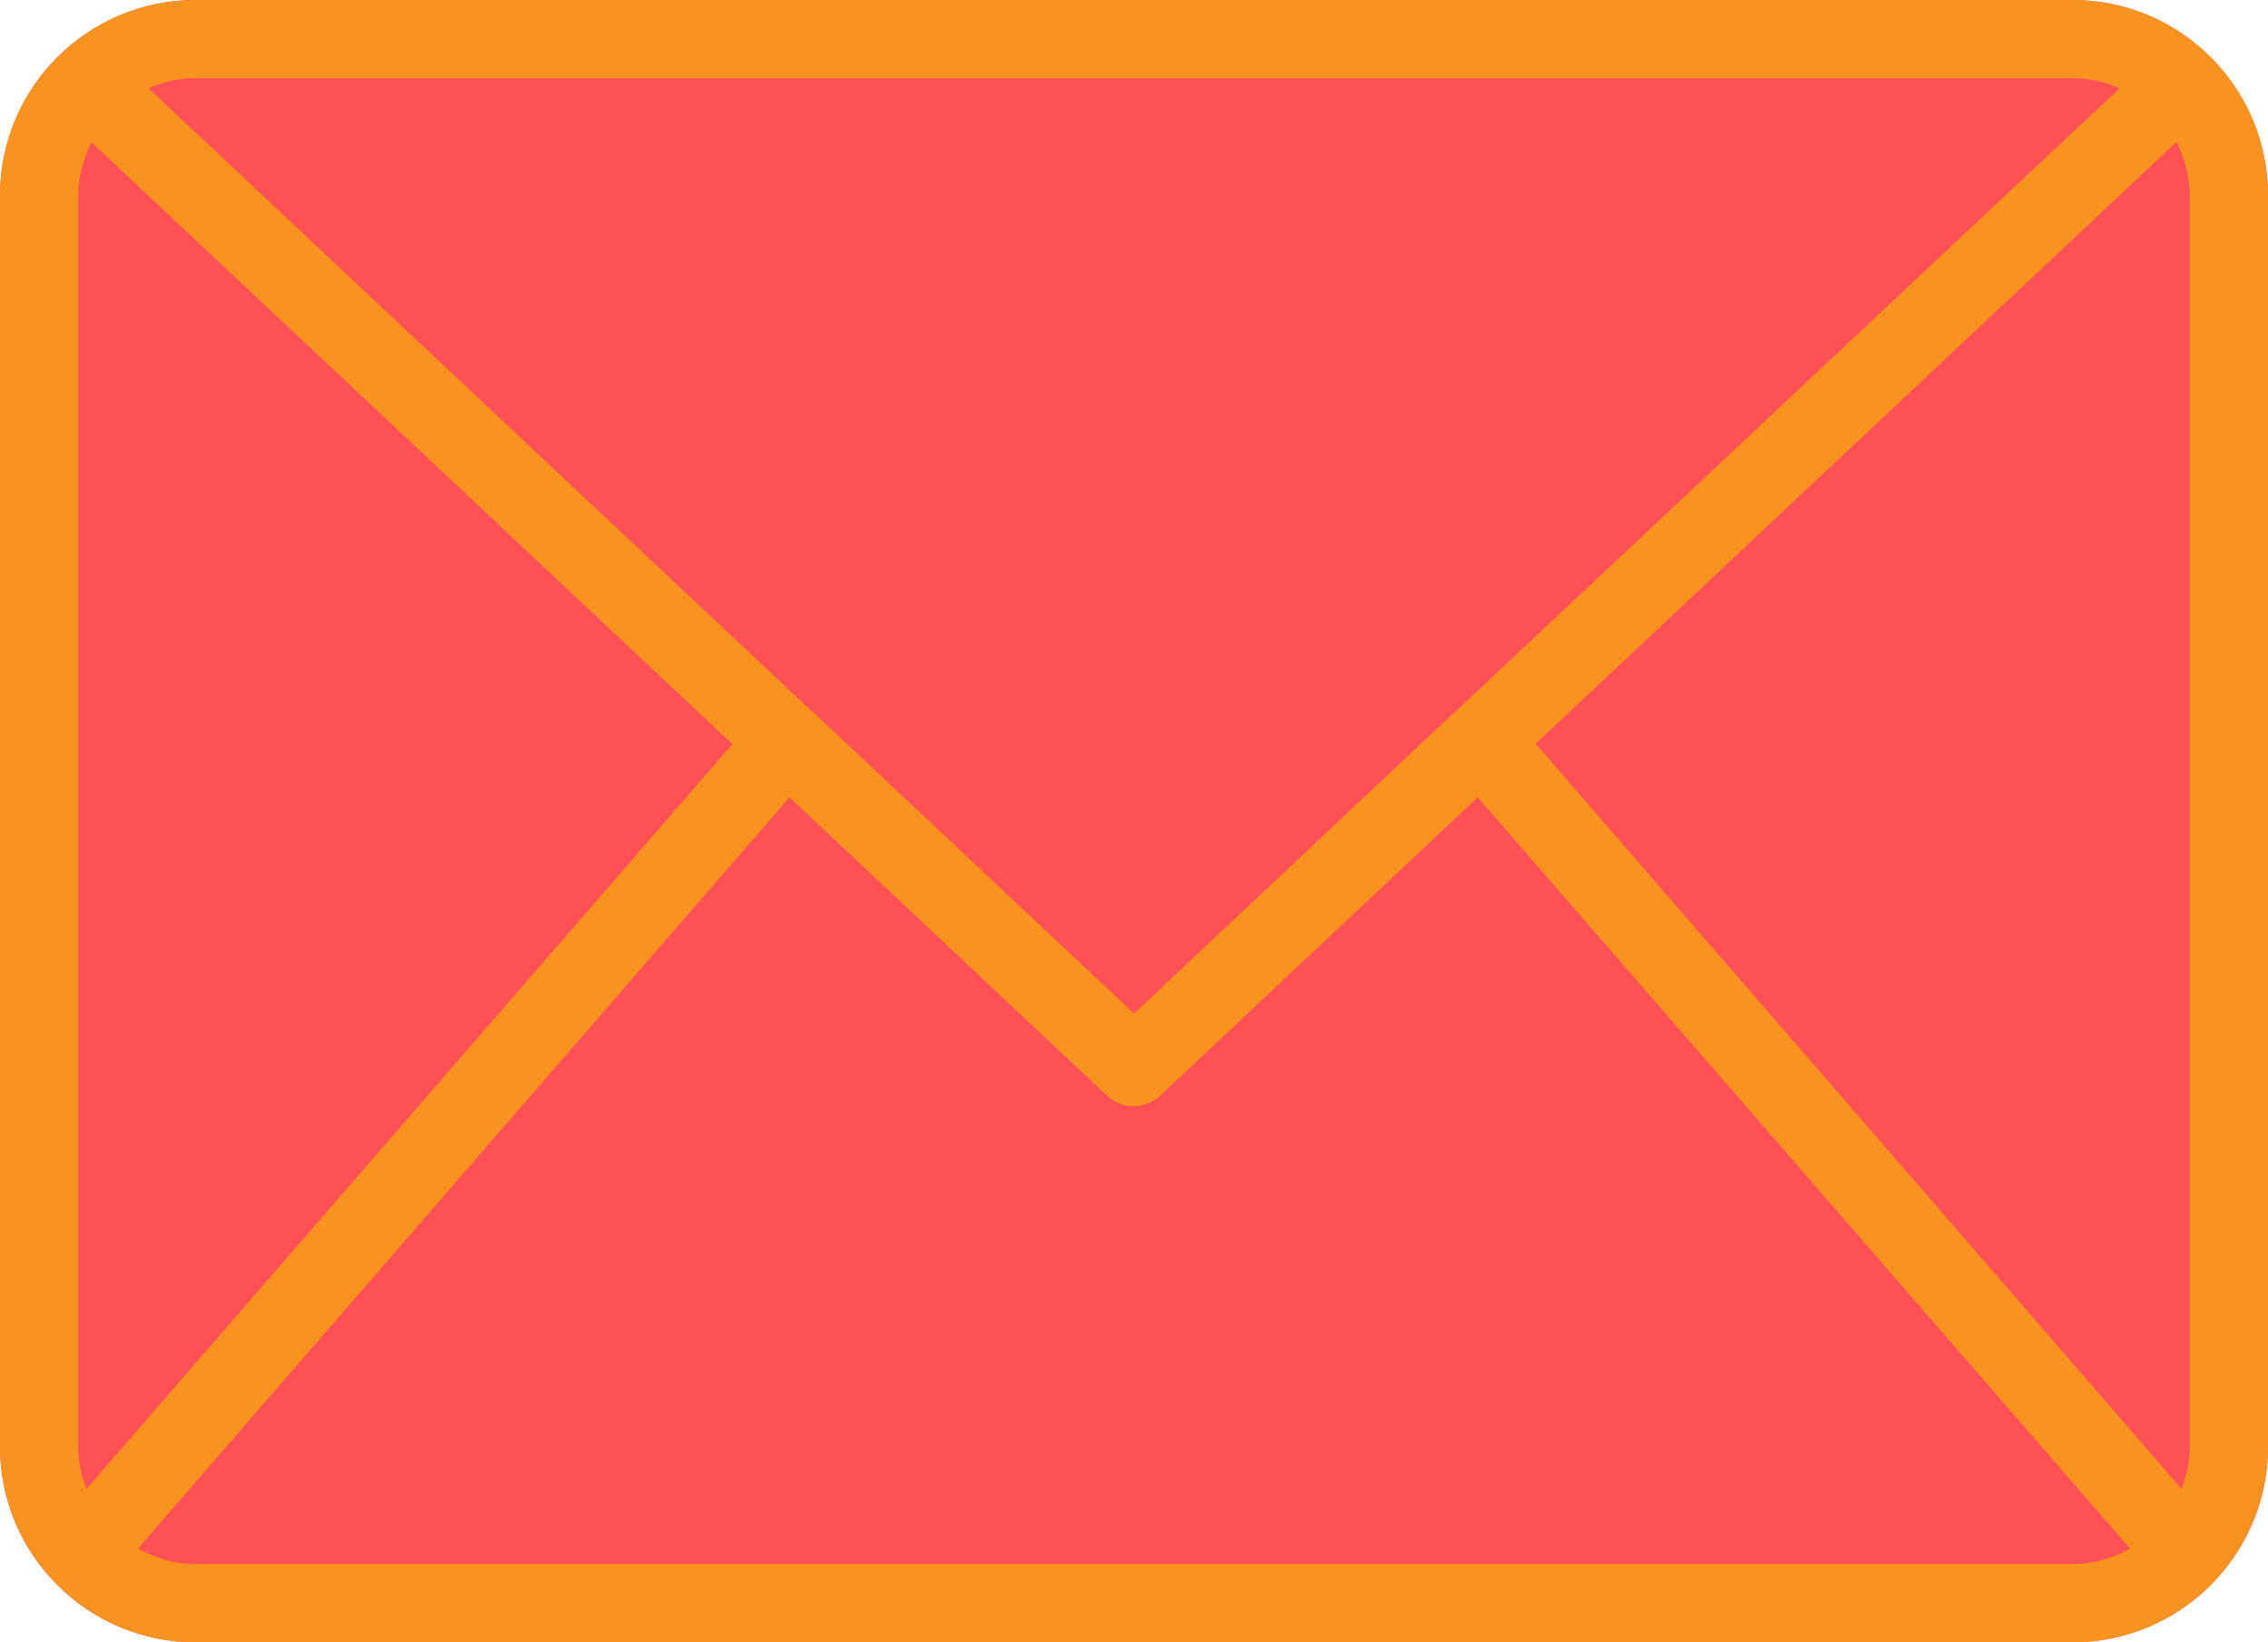
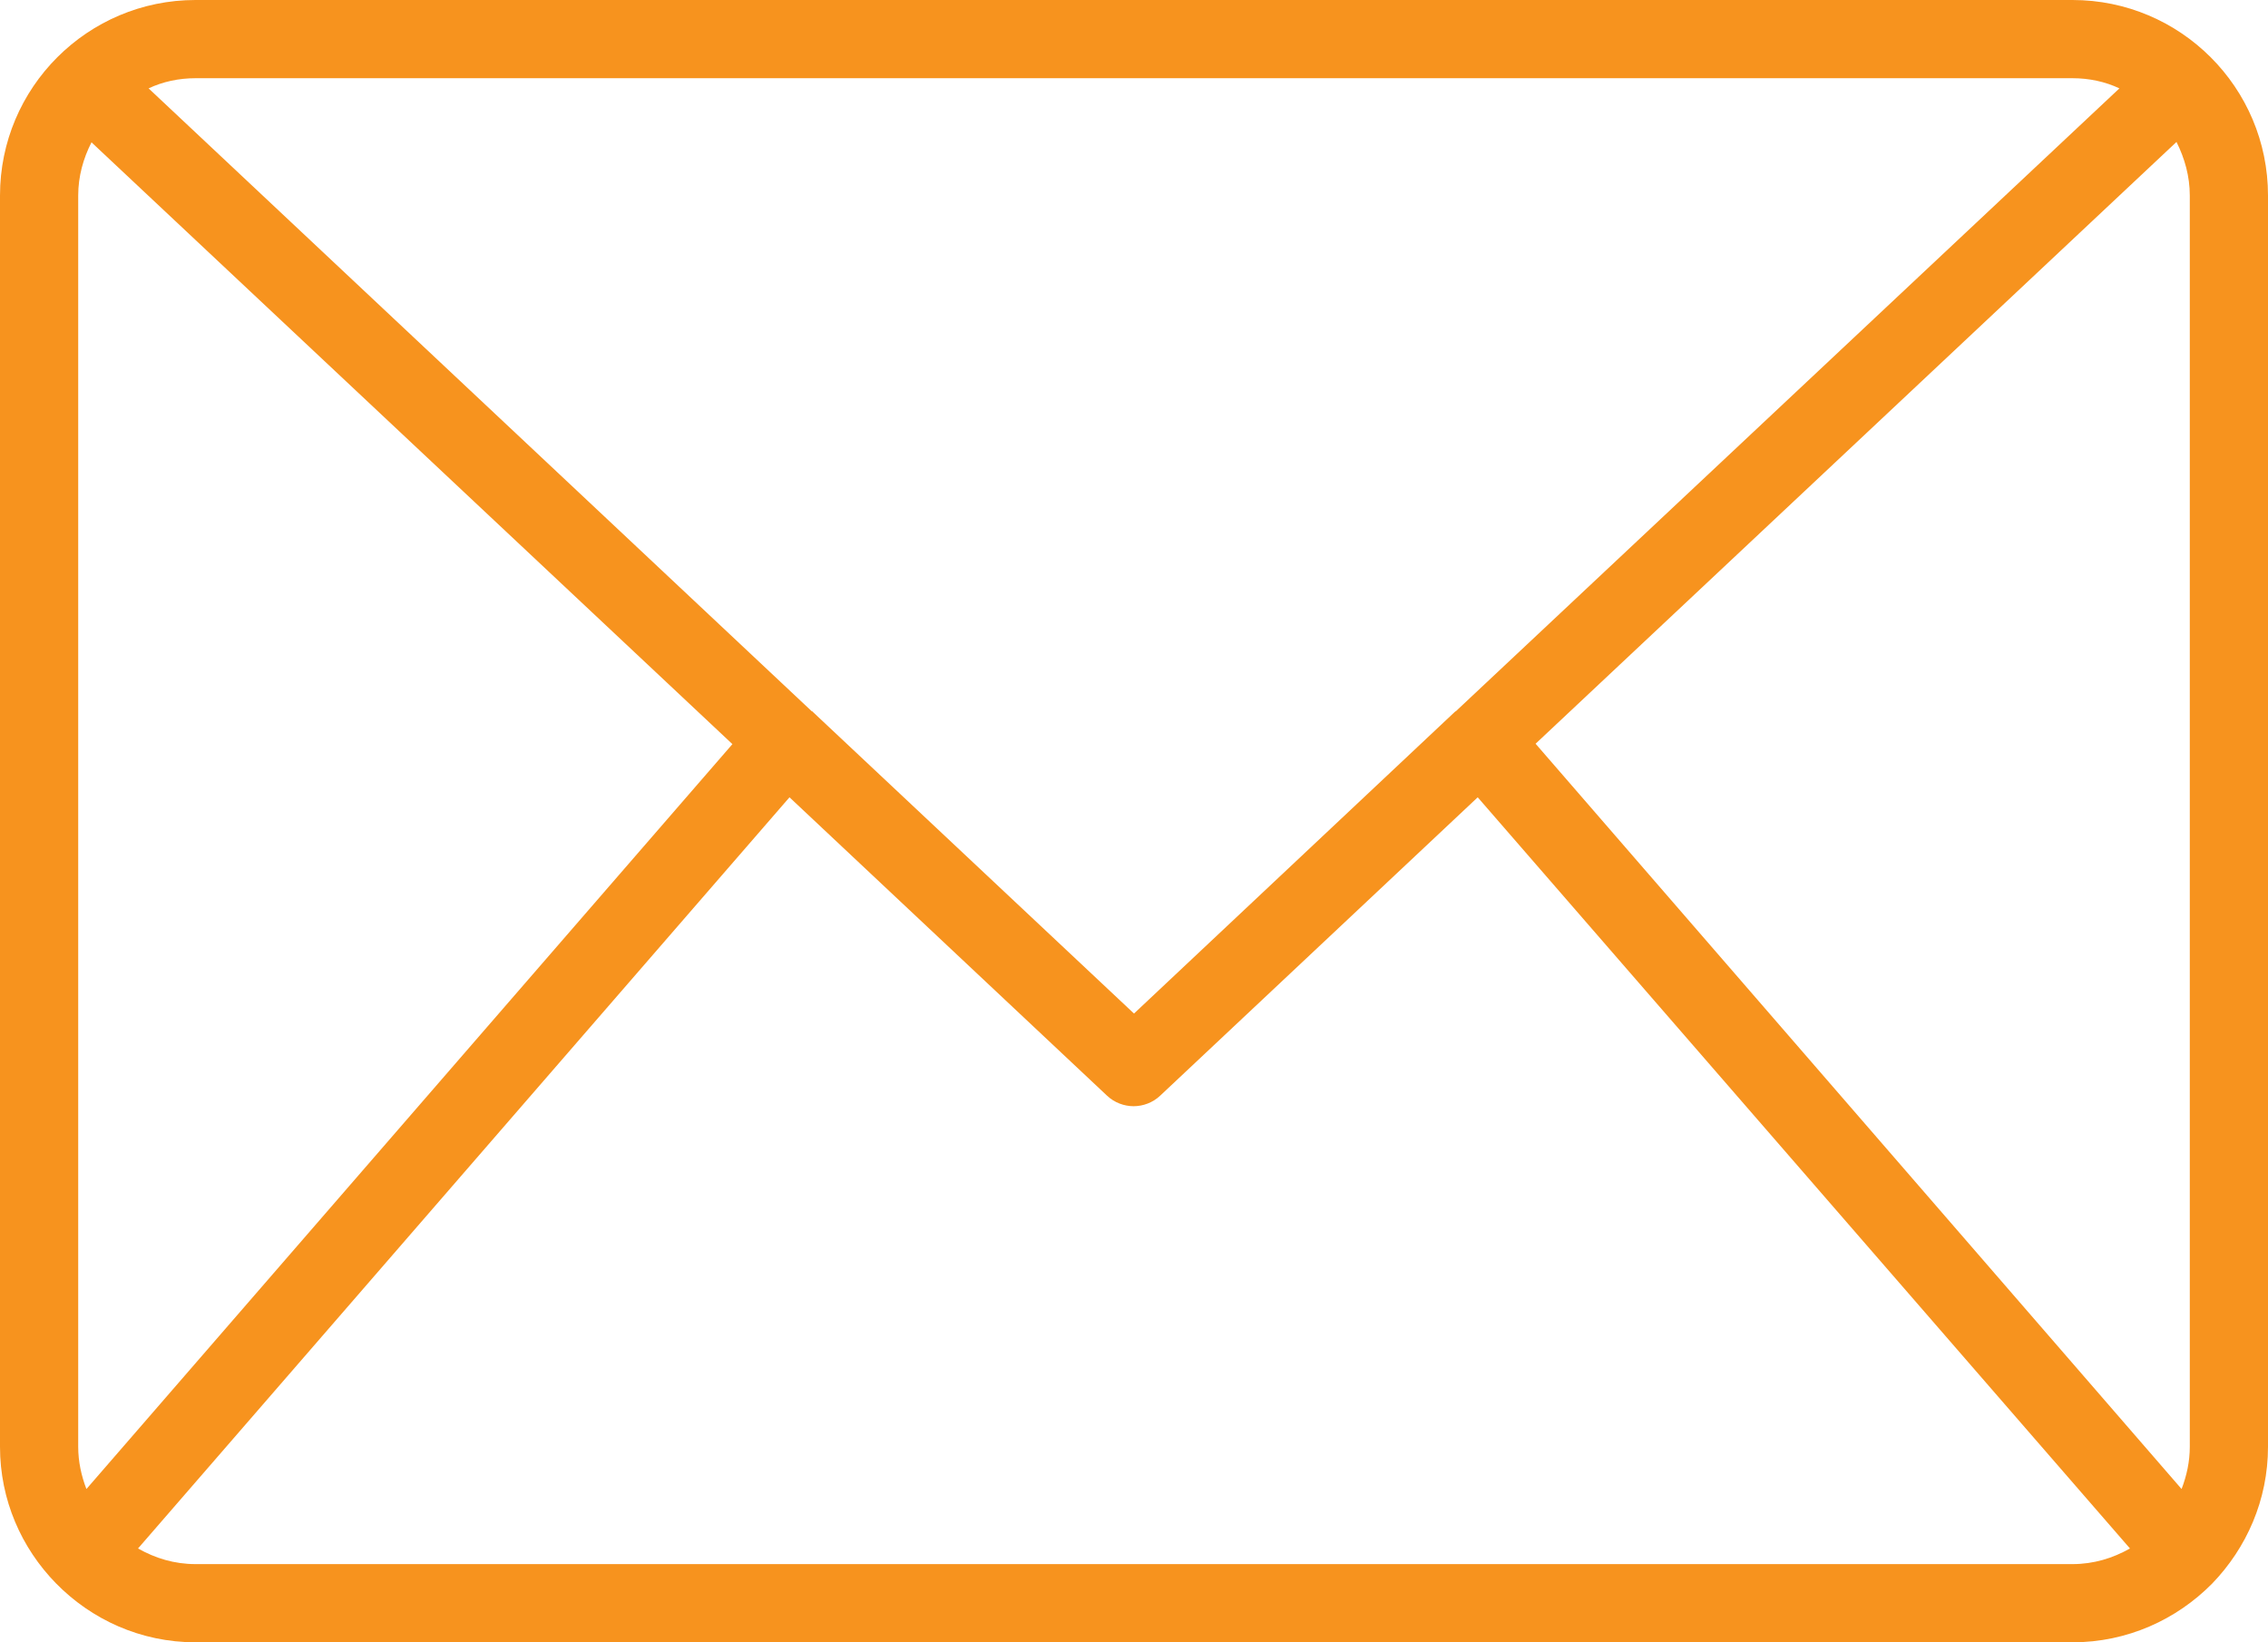
<svg xmlns="http://www.w3.org/2000/svg" fill="#000000" height="42" preserveAspectRatio="xMidYMid meet" version="1" viewBox="3.0 11.0 58.0 42.0" width="58" zoomAndPan="magnify">
  <g>
    <g id="change1_1">
-       <path d="M56,11H8c-2.76,0-5,2.24-5,5v32c0,2.76,2.24,5,5,5h48c2.76,0,5-2.24,5-5V16C61,13.24,58.76,11,56,11z" fill="#ff5055" />
-     </g>
+       </g>
    <g id="change2_1">
      <path d="M61,16c0-2.76-2.24-5-5-5H8c-2.76,0-5,2.24-5,5v32c0,1.36,0.55,2.59,1.43,3.49c0,0,0,0,0,0c0,0,0,0,0,0 C5.34,52.42,6.6,53,8,53h48c1.4,0,2.66-0.58,3.57-1.5c0,0,0,0,0,0c0,0,0,0,0,0C60.45,50.59,61,49.36,61,48V16z M42.27,30.02 l16.39-15.39C58.87,15.05,59,15.51,59,16v32c0,0.38-0.08,0.74-0.21,1.08L42.27,30.02z M56,13c0.43,0,0.84,0.09,1.2,0.26 L40.23,29.19c0,0,0,0-0.01,0c0,0,0,0.01-0.01,0.01L32,36.92l-8.22-7.72c0,0,0-0.01-0.01-0.01c0,0,0,0-0.01,0L6.8,13.26 C7.16,13.09,7.57,13,8,13H56z M5.21,49.08C5.08,48.74,5,48.38,5,48V16c0-0.49,0.13-0.95,0.34-1.36l16.39,15.39L5.21,49.08z M8,51 c-0.54,0-1.03-0.15-1.47-0.4l16.66-19.21l8.12,7.63c0.19,0.18,0.44,0.27,0.68,0.27s0.49-0.09,0.68-0.27l8.12-7.63L57.47,50.6 C57.03,50.85,56.54,51,56,51H8z" fill="#f7931e" />
    </g>
  </g>
</svg>